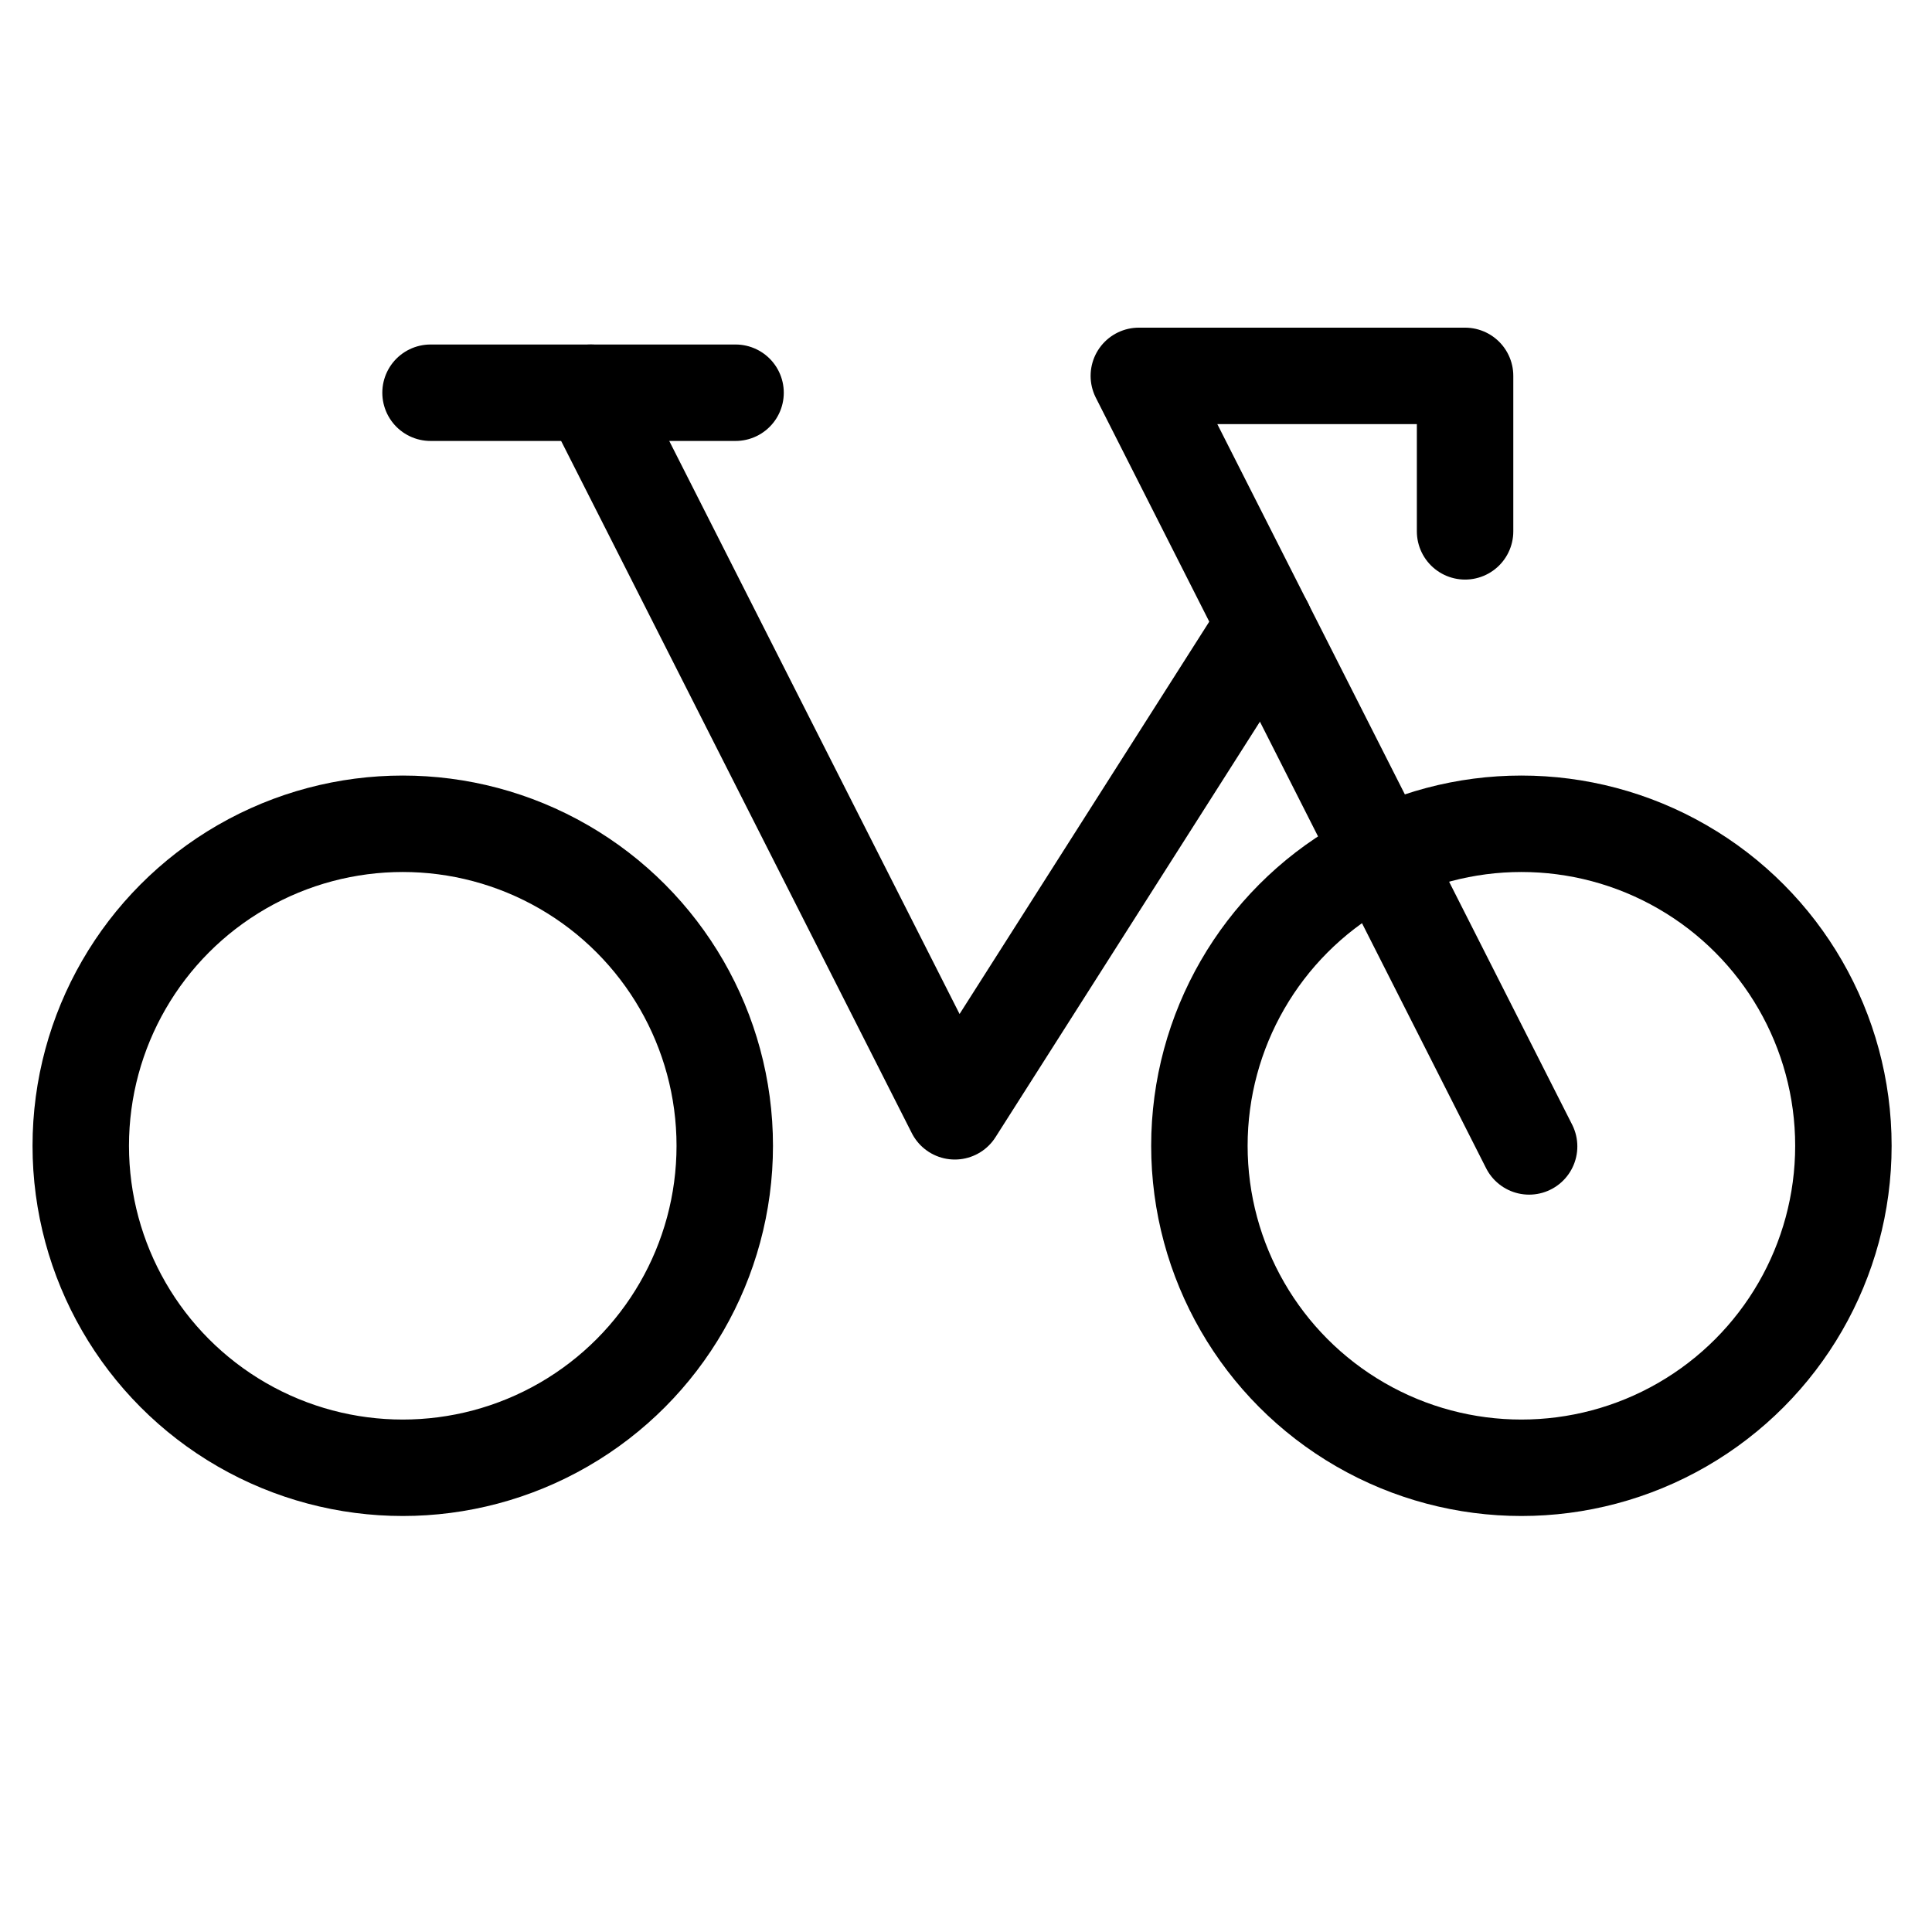
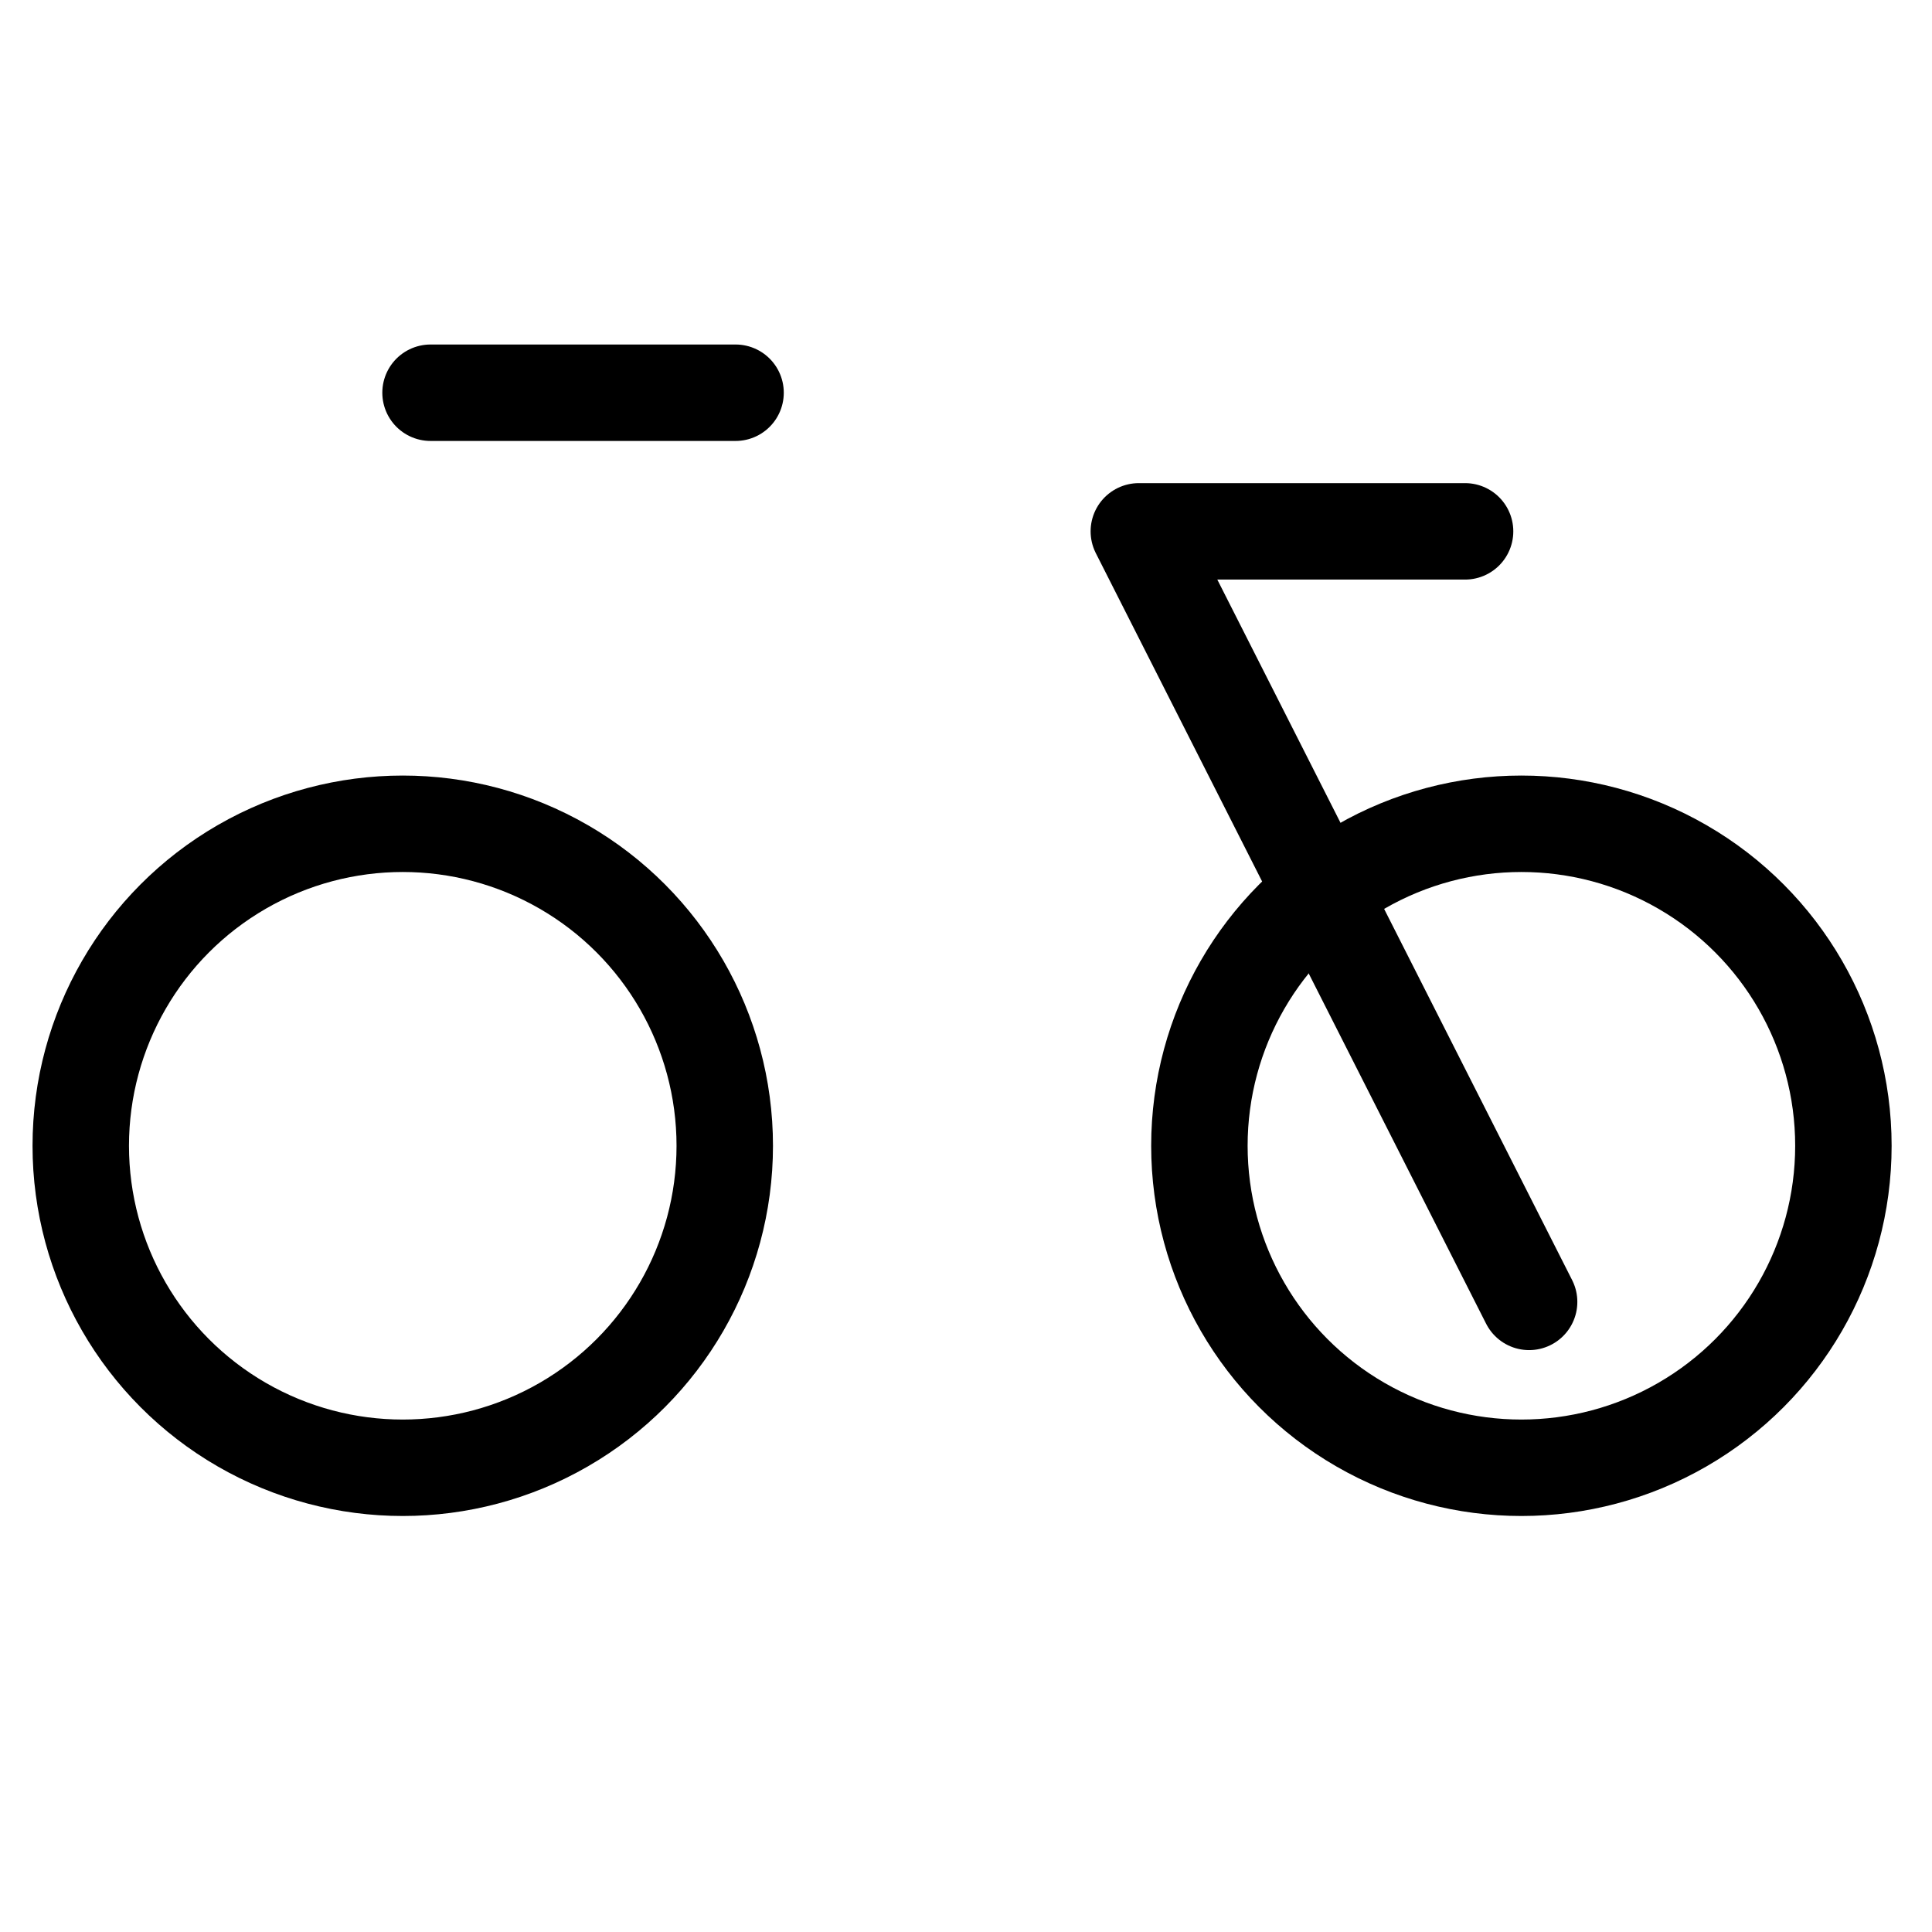
<svg xmlns="http://www.w3.org/2000/svg" xmlns:ns1="http://www.inkscape.org/namespaces/inkscape" xmlns:ns2="http://sodipodi.sourceforge.net/DTD/sodipodi-0.dtd" width="15.024mm" height="15.024mm" viewBox="0 0 15.024 15.024" version="1.1" id="svg5" ns1:version="1.1.2 (0a00cf5339, 2022-02-04, custom)" ns2:docname="sbbhost-icon.svg">
  <ns2:namedview id="namedview7" pagecolor="#ffffff" bordercolor="#666666" borderopacity="1.0" ns1:pageshadow="2" ns1:pageopacity="0.0" ns1:pagecheckerboard="0" ns1:document-units="mm" showgrid="false" ns1:object-paths="true" ns1:zoom="7.8211883" ns1:cx="50.951337" ns1:cy="17.260804" ns1:window-width="1920" ns1:window-height="1011" ns1:window-x="0" ns1:window-y="0" ns1:window-maximized="1" ns1:current-layer="layer1" />
  <defs id="defs2" />
  <g ns1:label="Layer 1" ns1:groupmode="layer" id="layer1" transform="translate(-100.055,-87.585)">
    <circle style="fill:none;stroke:#000000;stroke-width:0.75;stroke-miterlimit:4;stroke-dasharray:none" id="path227" cx="103.187" cy="96.495" r="2.504" />
    <path style="fill:none;stroke:#000000;stroke-width:0.75;stroke-linecap:round;stroke-linejoin:miter;stroke-miterlimit:4;stroke-dasharray:none;stroke-opacity:1" d="m 103.403,90.639 h 2.372" id="path1179" />
-     <path style="fill:none;stroke:#000000;stroke-width:0.75;stroke-linecap:round;stroke-linejoin:round;stroke-miterlimit:4;stroke-dasharray:none;stroke-opacity:1" d="m 104.649,90.639 2.831,5.588 2.41,-3.787" id="path1214" ns2:nodetypes="ccc" />
-     <path style="fill:none;stroke:#000000;stroke-width:0.75;stroke-linecap:round;stroke-linejoin:round;stroke-miterlimit:4;stroke-dasharray:none;stroke-opacity:1" d="m 111.448,91.717 v -1.209 h -2.537 l 3.035,5.992" id="path1282" />
+     <path style="fill:none;stroke:#000000;stroke-width:0.75;stroke-linecap:round;stroke-linejoin:round;stroke-miterlimit:4;stroke-dasharray:none;stroke-opacity:1" d="m 111.448,91.717 h -2.537 l 3.035,5.992" id="path1282" />
    <circle style="fill:none;stroke:#000000;stroke-width:0.75;stroke-miterlimit:4;stroke-dasharray:none" id="circle1605" cx="111.886" cy="96.495" r="2.504" />
  </g>
</svg>